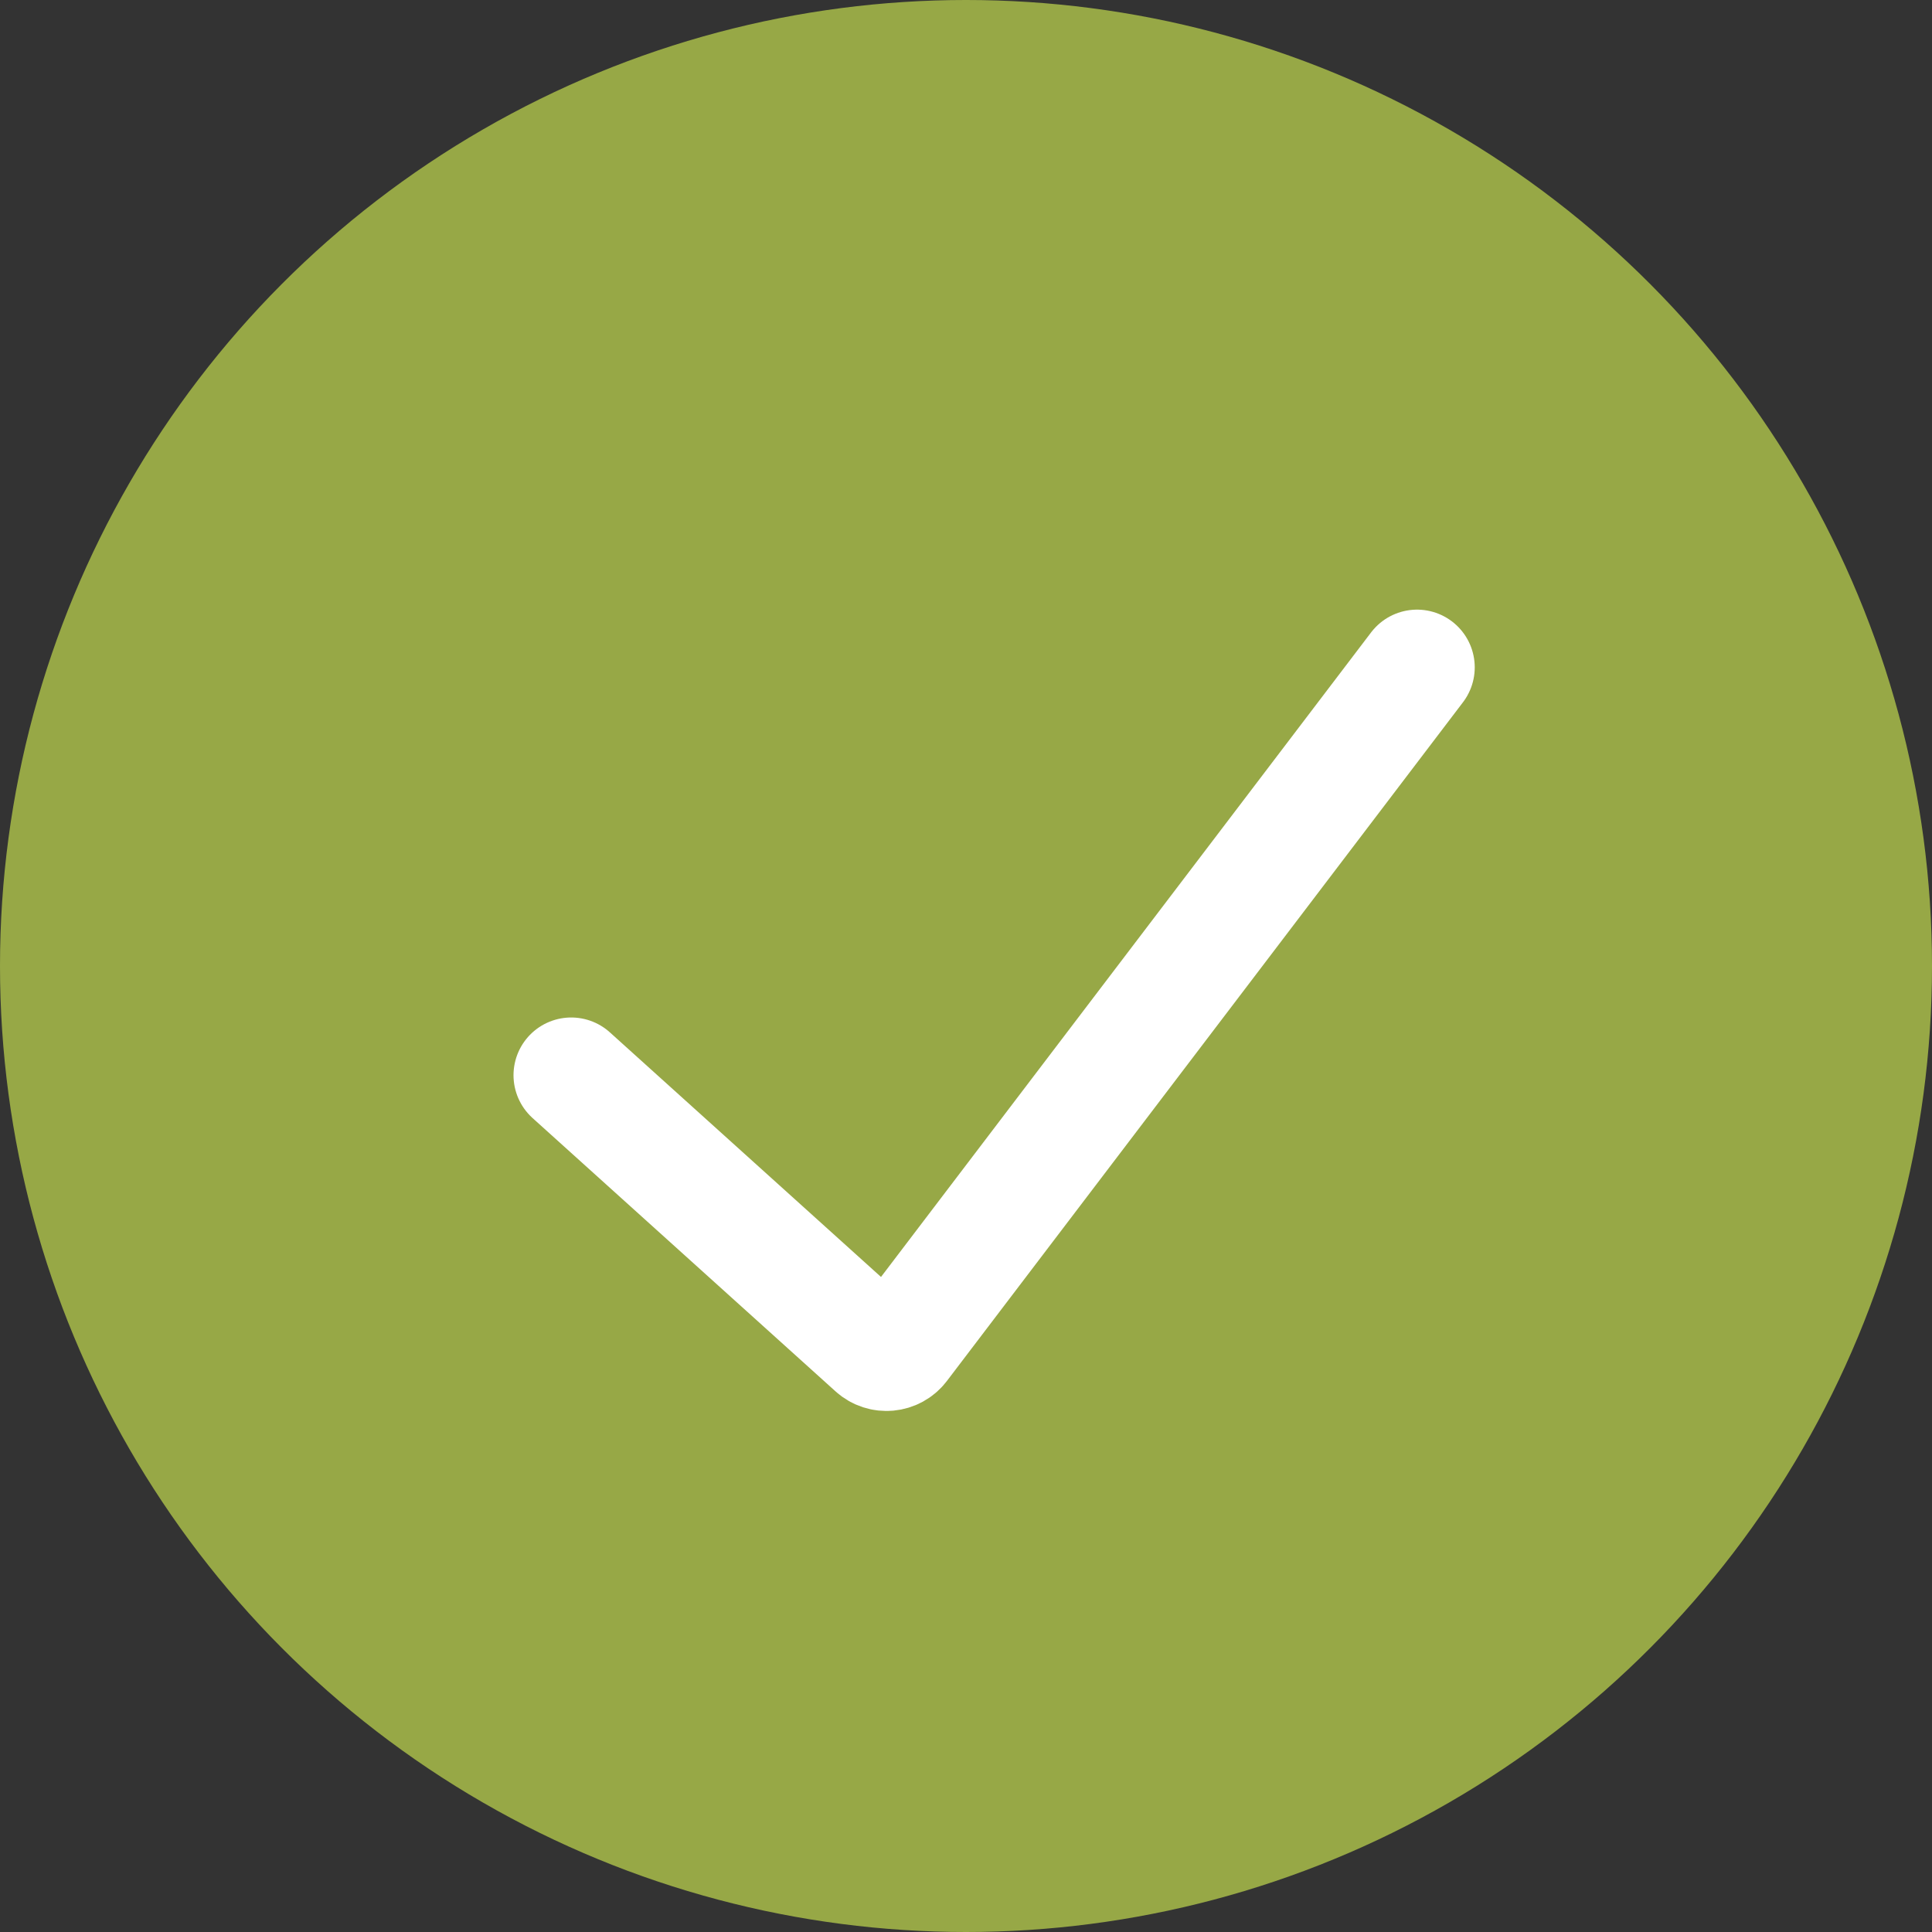
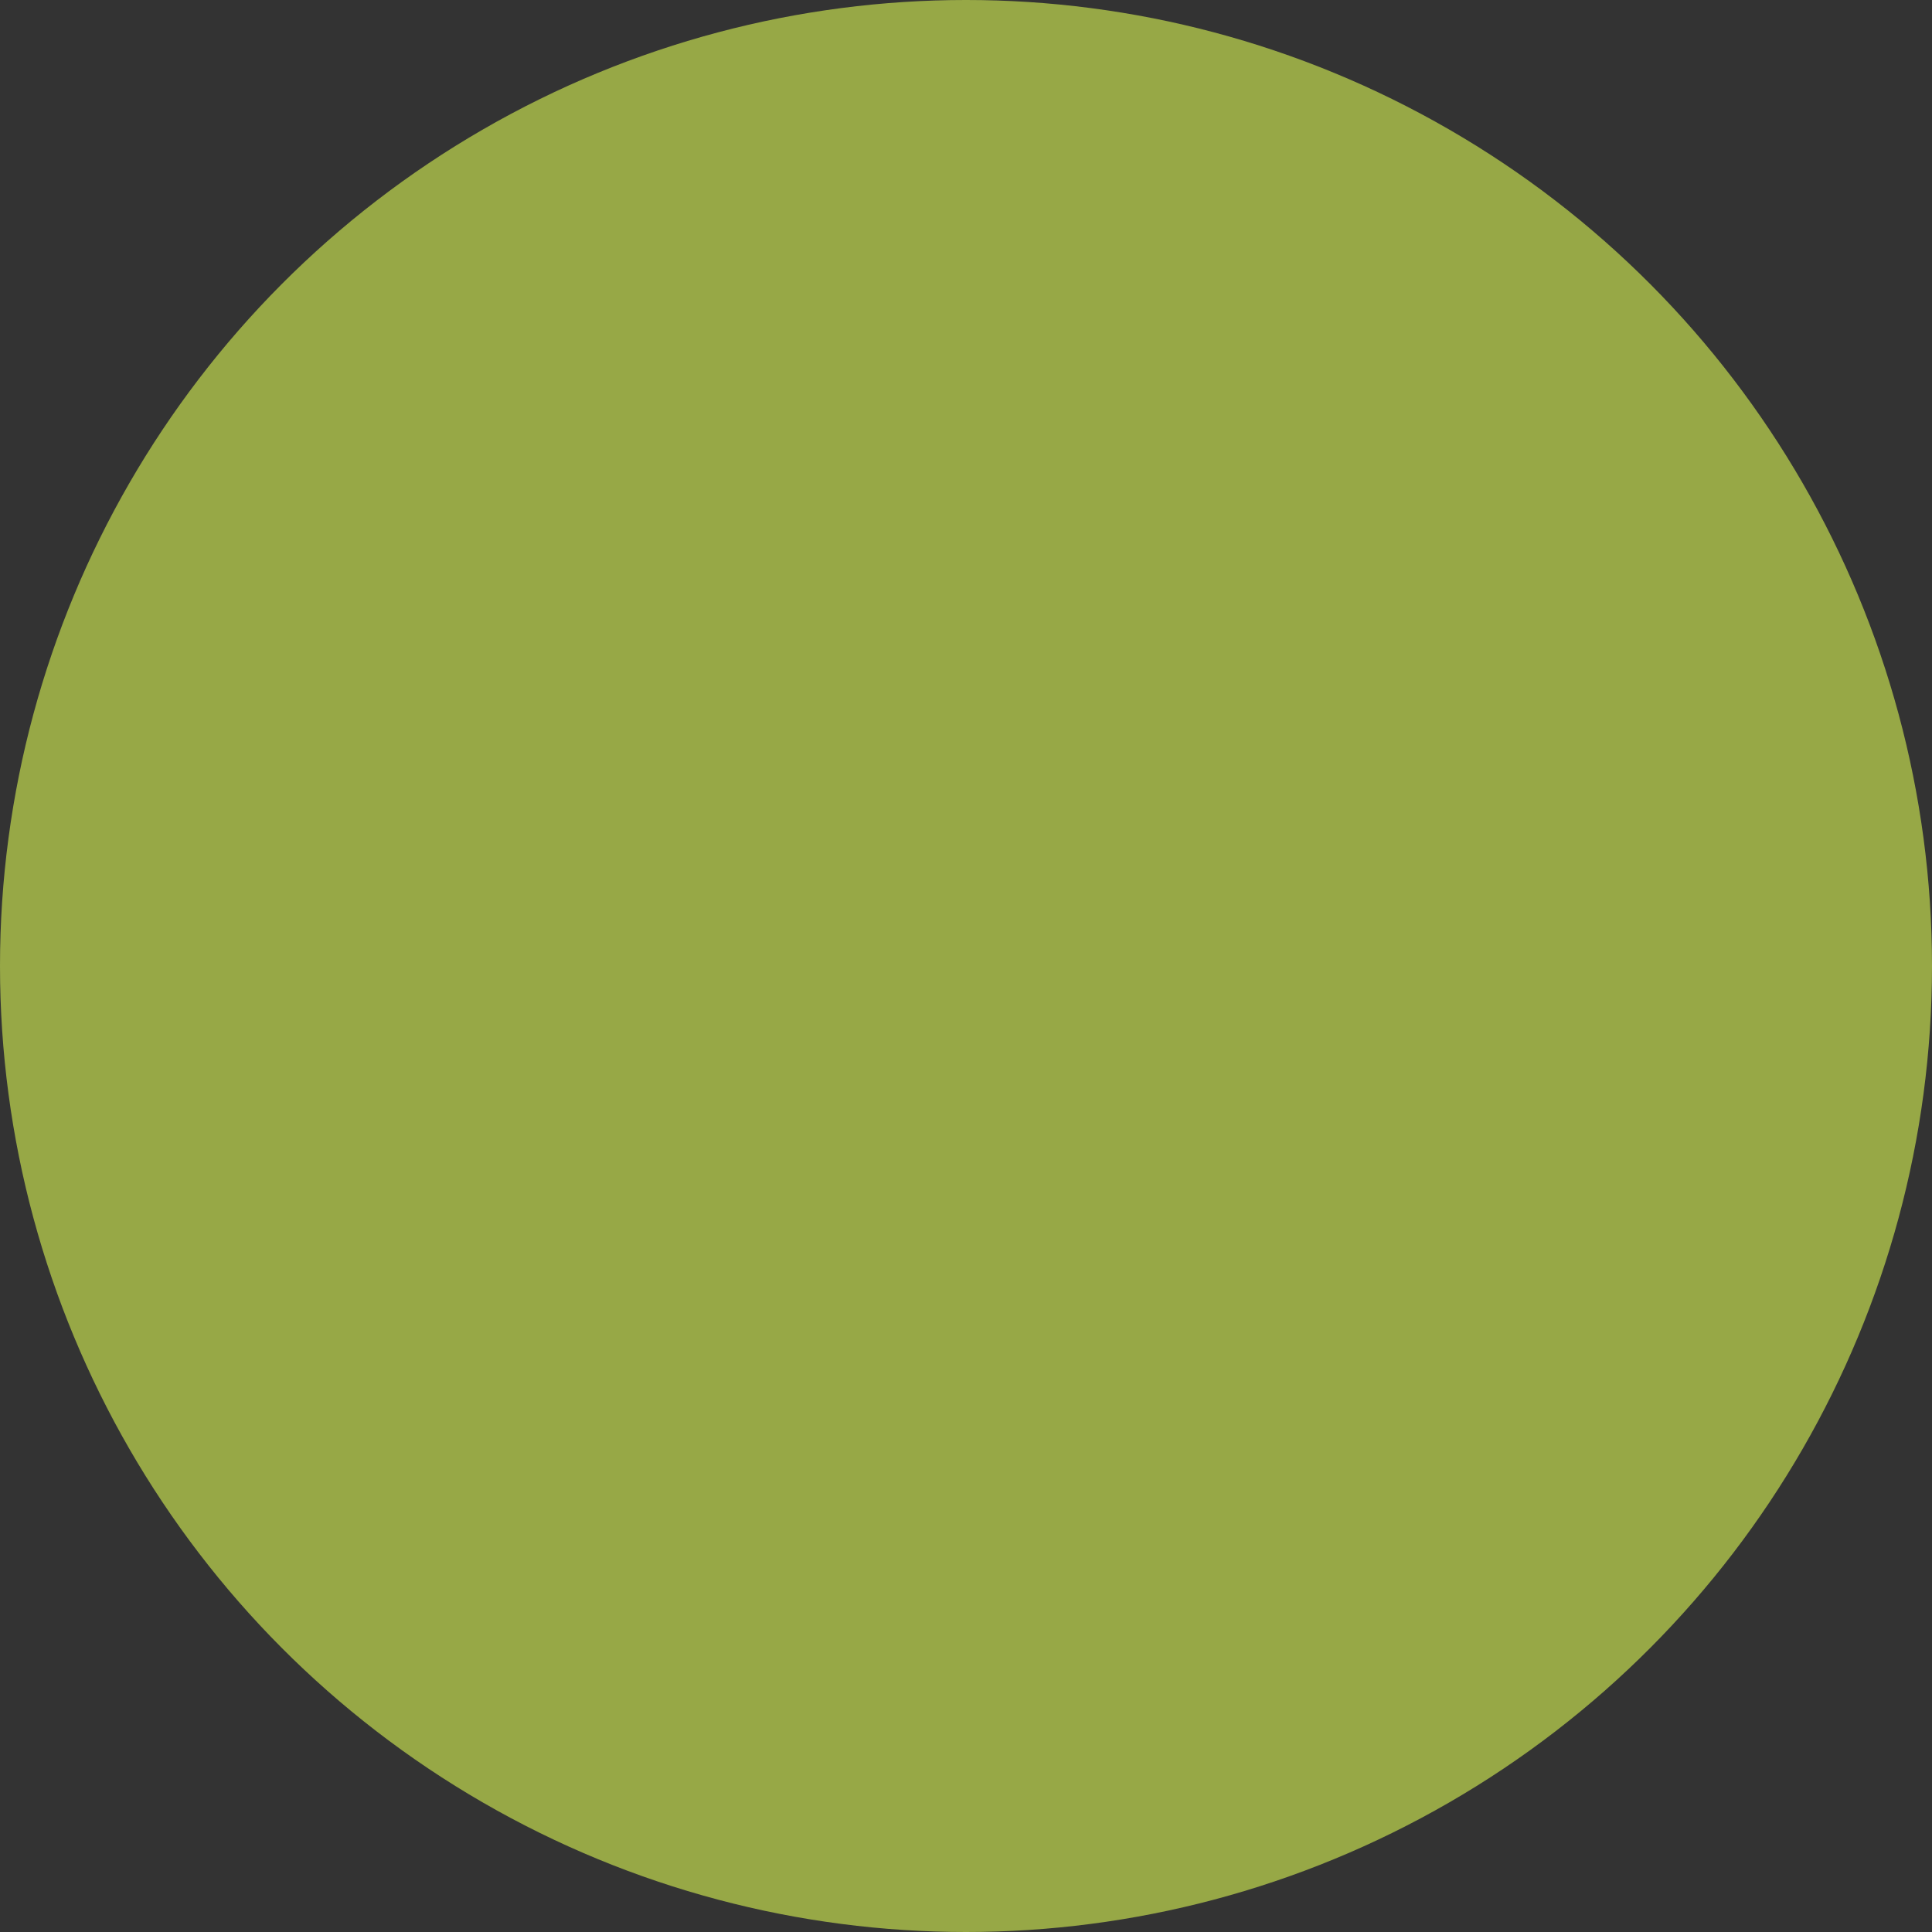
<svg xmlns="http://www.w3.org/2000/svg" width="115" height="115" viewBox="0 0 115 115" fill="none">
  <rect x="0" y="0" width="115" height="115" fill="#333333" stroke="none" />
  <circle cx="57.5" cy="57.5" r="57.5" fill="#97A846" />
-   <path d="M34.001 64L52.038 80.272C52.51 80.697 53.244 80.628 53.628 80.123L84.347 39.723" stroke="white" stroke-width="6.87" stroke-linecap="round" />
</svg>